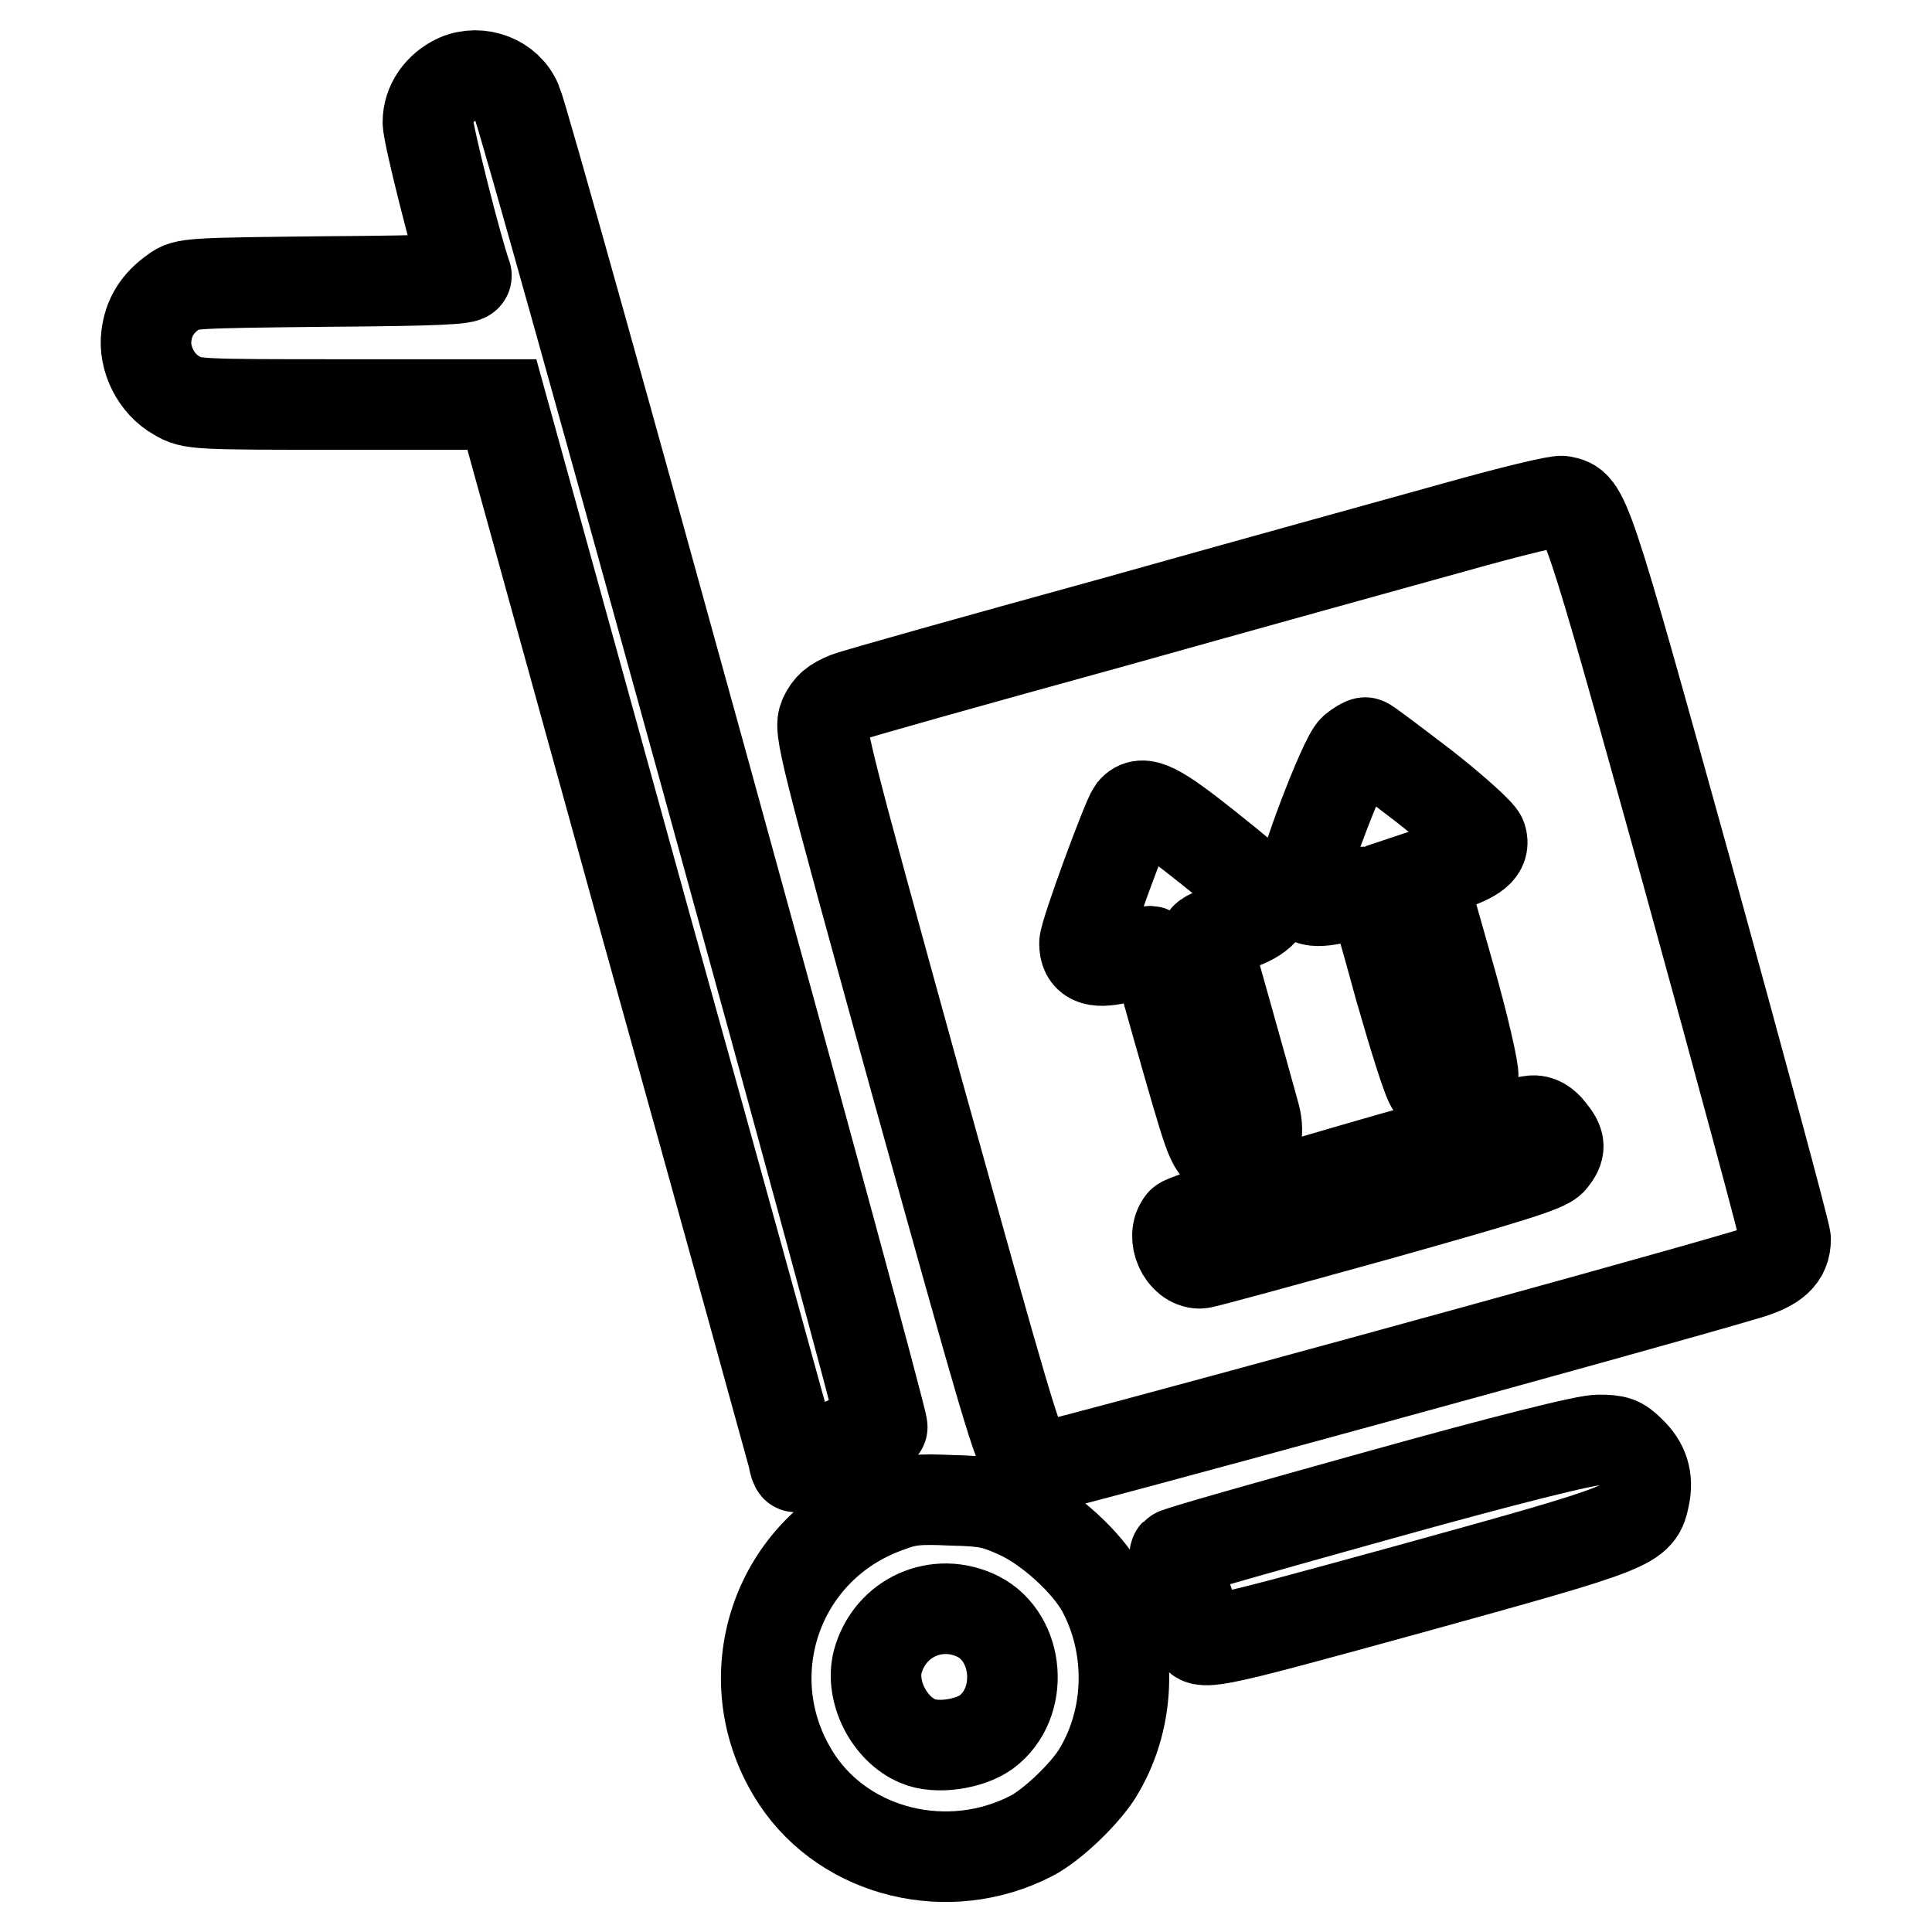
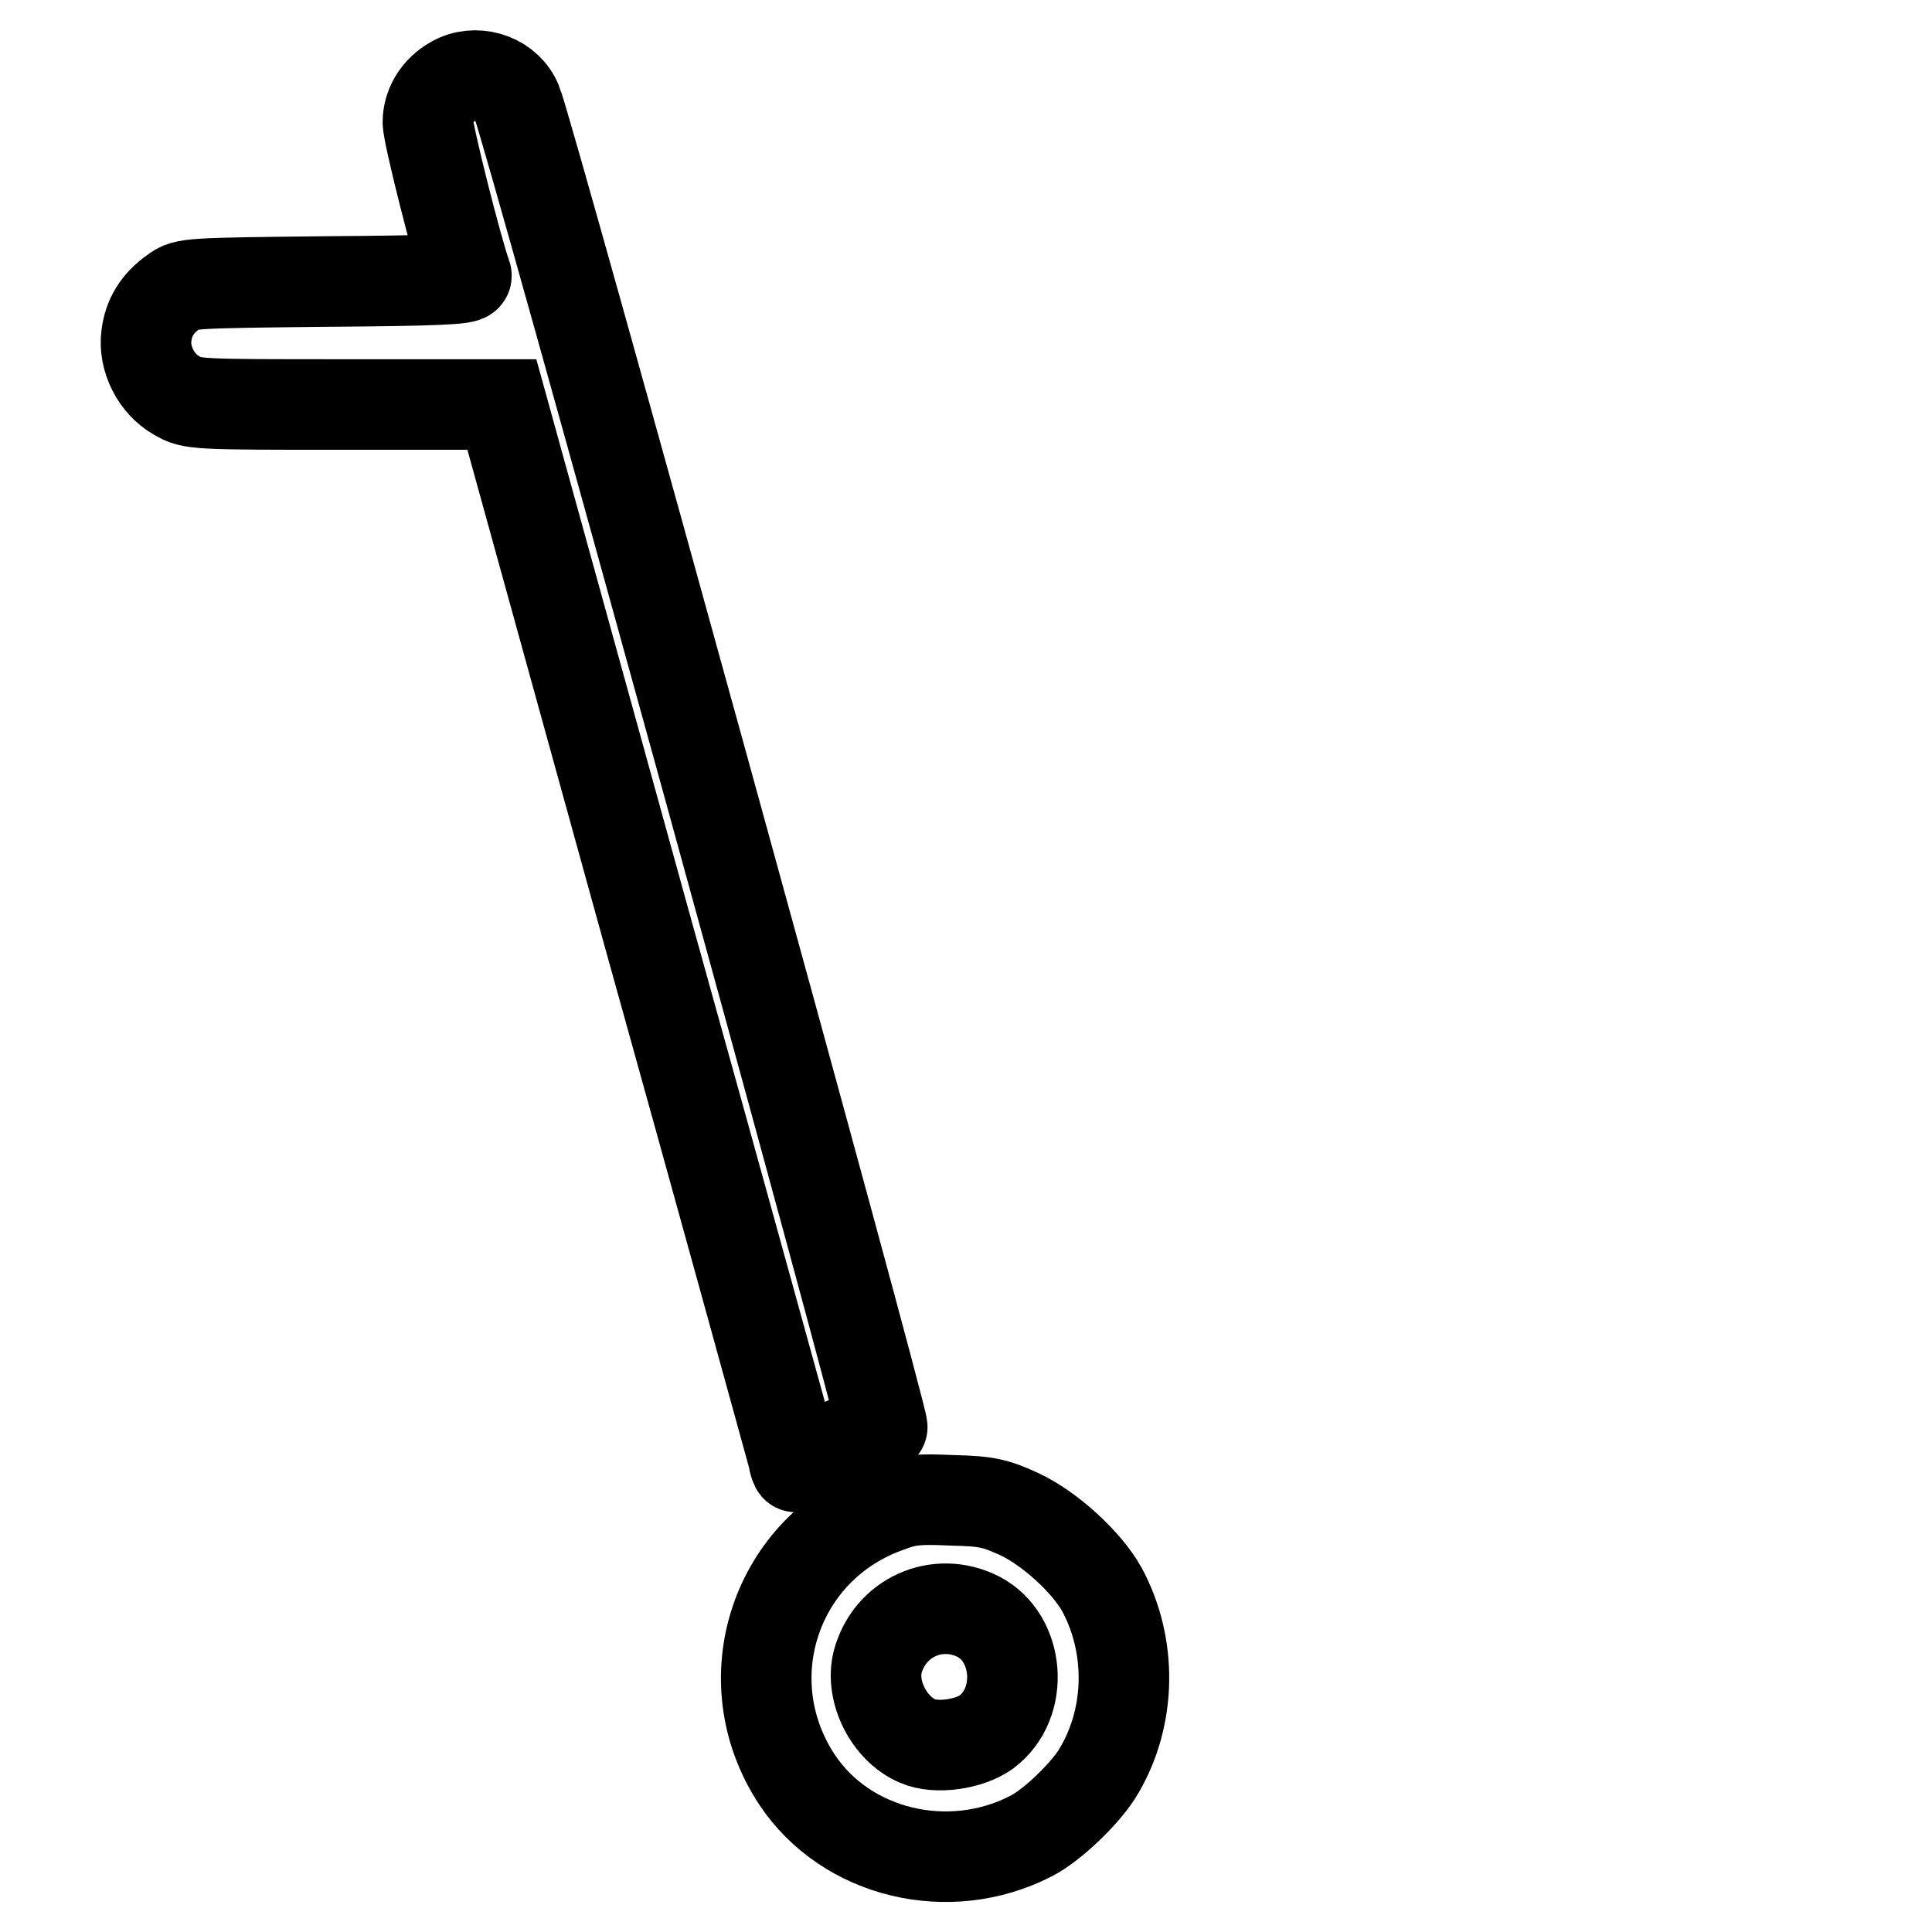
<svg xmlns="http://www.w3.org/2000/svg" version="1.1" x="0px" y="0px" viewBox="0 0 256 256" enable-background="new 0 0 256 256" xml:space="preserve">
  <g>
    <g>
      <g>
        <path stroke-width="12" fill-opacity="0" stroke="#000000" d="M60.6,10.5c-2.4,1.1-3.9,3.3-3.9,5.7c0,1.6,3.9,17,5.1,20.3c0.2,0.5-3.9,0.7-18.5,0.8c-18,0.2-18.8,0.2-20.2,1.3c-2.3,1.6-3.4,3.5-3.7,5.9c-0.4,3,1.3,6.4,4,7.9c2,1.2,2.4,1.2,22.6,1.2h20.5l19.1,69.1c10.6,38,19.3,69.7,19.5,70.4c0.1,0.7,0.3,1.3,0.4,1.3s1.7-0.8,3.5-1.8c1.8-1,4.3-2.1,5.4-2.4c1.2-0.4,2.3-0.8,2.5-1.1c0.4-0.4-47-172.4-48.4-175.5C67.3,10.6,63.6,9.2,60.6,10.5z" />
-         <path stroke-width="12" fill-opacity="0" stroke="#000000" d="M192.6,69.9c-7.2,2-27.8,7.7-45.6,12.7c-17.8,4.9-33.5,9.3-34.8,9.8c-1.7,0.7-2.4,1.3-3,2.6c-0.7,1.7-0.3,3.4,12.4,49.4c11.6,41.7,13.3,47.7,14.5,48.7c0.8,0.7,2,1.2,2.6,1.2c1.1,0,79-21.3,92.7-25.4c3.8-1.1,5.2-2.4,5.2-4.7c0-0.7-5.9-22.5-13-48.3c-13.6-49-13.6-48.9-16.6-49.5C206.3,66.3,200.4,67.7,192.6,69.9z M188.6,104.1c4.1,3.2,7.5,6.3,7.7,6.9c0.5,1.6-0.7,2.6-4.7,3.9l-3.3,1.1l3.6,12.7c2.1,7.3,3.4,13.2,3.3,13.9c-0.5,2.2-4,3-5.5,1.3c-0.5-0.5-2.3-6.3-4.2-12.9c-1.8-6.6-3.4-12.2-3.6-12.6c-0.3-0.4-1.4-0.3-3.9,0.4c-3.9,1-5.2,0.7-5.5-1.3c-0.3-1.6,5.6-17.1,6.9-18.2c0.6-0.5,1.3-0.9,1.5-0.9C181,98.3,184.4,100.9,188.6,104.1z M160.2,112.4c3.9,3.1,7.2,5.9,7.4,6.3c0.9,1.5-0.9,3.2-4.6,4.2c-2,0.6-3.4,1.2-3.3,1.5c0.2,0.6,5.6,19.8,6.6,23.5c0.3,1.1,0.3,2.4,0.1,3.1c-0.6,1.6-2.7,2.4-4.4,1.6c-1.5-0.7-1.6-1.1-6.1-16.9c-2.6-9.3-2.8-9.9-3.9-9.6c-0.6,0.2-2.3,0.6-3.9,0.9c-3.1,0.7-4.4,0.1-4.4-2c0-1.3,5.6-16.5,6.4-17.6C151.4,105.9,153.3,106.9,160.2,112.4z M205.4,149.8c1.4,1.7,1.4,2.4,0.2,3.9c-0.7,0.9-5.5,2.4-23.3,7.4c-12.3,3.4-22.8,6.3-23.3,6.3c-2.3,0-3.9-3.5-2.4-5.4c0.6-0.9,43.4-13.3,46.4-13.5C203.9,148.4,204.7,148.9,205.4,149.8z" />
-         <path stroke-width="12" fill-opacity="0" stroke="#000000" d="M182.8,198.1c-14.7,4.1-26.8,7.5-27.1,7.8c-0.2,0.2,0.3,2.3,1.2,4.7c0.8,2.4,1.6,4.7,1.6,5.3c0.1,2.4,0.1,2.4,28.5-5.4c30-8.3,30.1-8.4,30.9-12.2c0.5-2.4-0.1-4.3-1.9-6c-1.3-1.3-1.9-1.5-4.1-1.5C210.4,190.7,199.3,193.5,182.8,198.1z" />
        <path stroke-width="12" fill-opacity="0" stroke="#000000" d="M117.7,199.7c-15,5.3-20.8,22.9-12.1,36.1c6.5,9.8,20.1,13.1,31,7.5c2.8-1.4,7.5-5.9,9.1-8.8c4.2-7.2,4.3-16.5,0.3-23.9c-2-3.6-6.9-8.1-11-10c-3.1-1.4-4.2-1.7-8.9-1.8C121.7,198.6,120.3,198.7,117.7,199.7z M129.6,214.2c5.5,2.8,6.2,11.5,1.1,15.3c-2.2,1.6-6.6,2.3-9.1,1.2c-3.8-1.6-6.3-6.6-5.3-10.5C117.9,214.3,124.2,211.5,129.6,214.2z" />
      </g>
    </g>
  </g>
</svg>